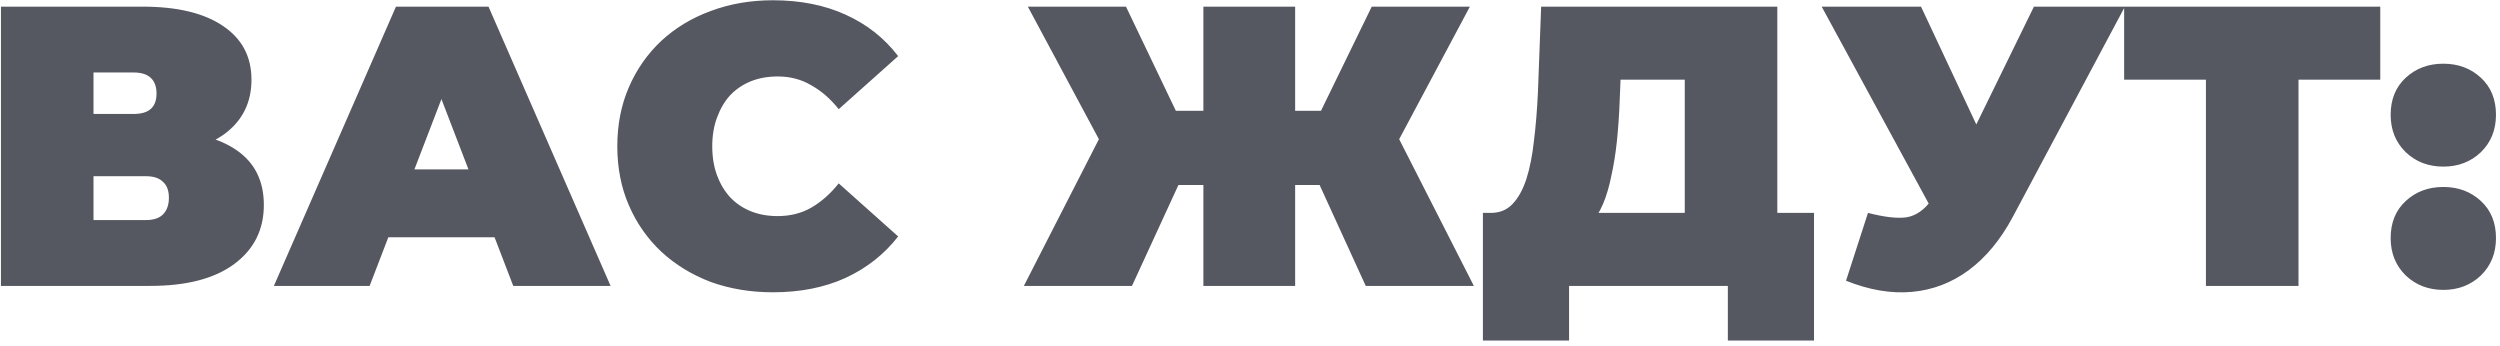
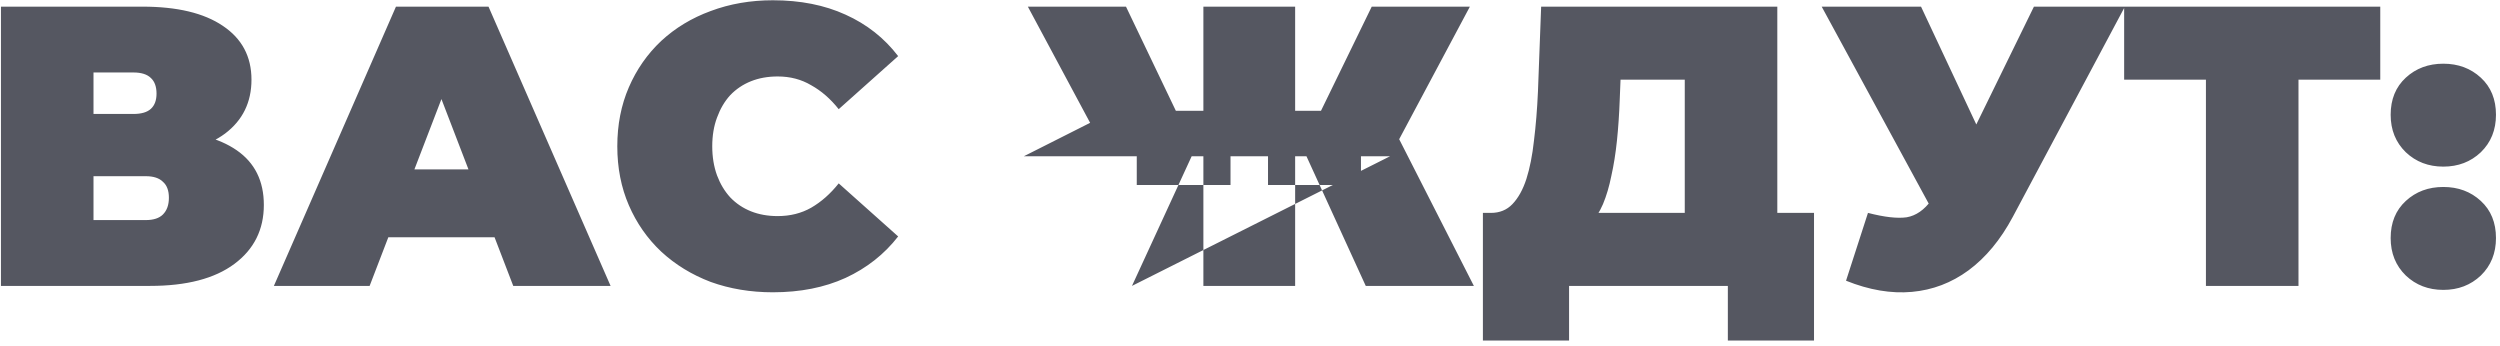
<svg xmlns="http://www.w3.org/2000/svg" width="376" height="52" viewBox="0 0 376 52" fill="none">
-   <path d="M0.142 43V1H21.442C26.642 1 30.662 1.96 33.502 3.88C36.382 5.8 37.822 8.5 37.822 11.98C37.822 15.38 36.502 18.08 33.862 20.08C31.222 22.04 27.662 23.02 23.182 23.02L24.382 19.78C29.142 19.78 32.882 20.72 35.602 22.6C38.322 24.48 39.682 27.22 39.682 30.82C39.682 34.54 38.202 37.5 35.242 39.7C32.282 41.9 28.062 43 22.582 43H0.142ZM14.062 33.1H21.922C23.082 33.1 23.942 32.82 24.502 32.26C25.102 31.66 25.402 30.82 25.402 29.74C25.402 28.66 25.102 27.86 24.502 27.34C23.942 26.78 23.082 26.5 21.922 26.5H14.062V33.1ZM14.062 17.14H20.062C21.262 17.14 22.142 16.88 22.702 16.36C23.262 15.84 23.542 15.08 23.542 14.08C23.542 13.04 23.262 12.26 22.702 11.74C22.142 11.18 21.262 10.9 20.062 10.9H14.062V17.14ZM41.192 43L59.552 1H73.472L91.832 43H77.192L63.632 7.72H69.152L55.592 43H41.192ZM52.112 35.68L55.712 25.48H75.032L78.632 35.68H52.112ZM116.242 43.96C112.882 43.96 109.762 43.44 106.882 42.4C104.042 41.32 101.562 39.8 99.442 37.84C97.362 35.88 95.742 33.56 94.582 30.88C93.422 28.2 92.842 25.24 92.842 22C92.842 18.76 93.422 15.8 94.582 13.12C95.742 10.44 97.362 8.12 99.442 6.16C101.562 4.2 104.042 2.7 106.882 1.66C109.762 0.58 112.882 0.04 116.242 0.04C120.362 0.04 124.002 0.76 127.162 2.2C130.362 3.64 133.002 5.72 135.082 8.44L126.142 16.42C124.902 14.86 123.522 13.66 122.002 12.82C120.522 11.94 118.842 11.5 116.962 11.5C115.482 11.5 114.142 11.74 112.942 12.22C111.742 12.7 110.702 13.4 109.822 14.32C108.982 15.24 108.322 16.36 107.842 17.68C107.362 18.96 107.122 20.4 107.122 22C107.122 23.6 107.362 25.06 107.842 26.38C108.322 27.66 108.982 28.76 109.822 29.68C110.702 30.6 111.742 31.3 112.942 31.78C114.142 32.26 115.482 32.5 116.962 32.5C118.842 32.5 120.522 32.08 122.002 31.24C123.522 30.36 124.902 29.14 126.142 27.58L135.082 35.56C133.002 38.24 130.362 40.32 127.162 41.8C124.002 43.24 120.362 43.96 116.242 43.96ZM205.409 43L196.409 23.32L208.289 16.72L221.669 43H205.409ZM190.709 27.82V16.66H204.689V27.82H190.709ZM209.069 23.5L195.989 22.18L206.309 1H221.069L209.069 23.5ZM170.249 43H153.989L167.429 16.72L179.309 23.32L170.249 43ZM194.789 43H180.989V1H194.789V43ZM185.069 27.82H170.969V16.66H185.069V27.82ZM166.649 23.5L154.589 1H169.349L179.489 22.18L166.649 23.5ZM253.388 37V11.98H243.728L243.608 14.98C243.528 17.18 243.388 19.24 243.188 21.16C242.988 23.08 242.708 24.84 242.348 26.44C242.028 28.04 241.608 29.46 241.088 30.7C240.568 31.9 239.928 32.9 239.168 33.7L224.228 32.02C225.548 32.02 226.628 31.58 227.468 30.7C228.348 29.78 229.048 28.52 229.568 26.92C230.088 25.28 230.468 23.36 230.708 21.16C230.988 18.92 231.188 16.46 231.308 13.78L231.788 1H267.308V37H253.388ZM223.028 51.22V32.02H272.828V51.22H259.868V43H235.988V51.22H223.028ZM280.943 32.02C283.423 32.66 285.363 32.88 286.763 32.68C288.163 32.44 289.403 31.58 290.483 30.1L292.523 27.22L293.723 25.9L305.903 1H319.583L302.723 32.62C300.883 36.06 298.663 38.74 296.063 40.66C293.503 42.54 290.663 43.62 287.543 43.9C284.423 44.18 281.123 43.62 277.643 42.22L280.943 32.02ZM293.543 37L273.983 1H288.923L301.223 27.22L293.543 37ZM331.772 43V8.92L334.832 11.98H319.472V1H357.992V11.98H342.632L345.692 8.92V43H331.772ZM367.475 25.06C365.235 25.06 363.355 24.34 361.835 22.9C360.315 21.42 359.555 19.54 359.555 17.26C359.555 14.94 360.315 13.08 361.835 11.68C363.355 10.28 365.235 9.58 367.475 9.58C369.715 9.58 371.595 10.28 373.115 11.68C374.635 13.08 375.395 14.94 375.395 17.26C375.395 19.54 374.635 21.42 373.115 22.9C371.595 24.34 369.715 25.06 367.475 25.06ZM367.475 43.6C365.235 43.6 363.355 42.88 361.835 41.44C360.315 39.96 359.555 38.08 359.555 35.8C359.555 33.48 360.315 31.62 361.835 30.22C363.355 28.82 365.235 28.12 367.475 28.12C369.715 28.12 371.595 28.82 373.115 30.22C374.635 31.62 375.395 33.48 375.395 35.8C375.395 38.08 374.635 39.96 373.115 41.44C371.595 42.88 369.715 43.6 367.475 43.6Z" fill="#555761" />
+   <path d="M0.142 43V1H21.442C26.642 1 30.662 1.96 33.502 3.88C36.382 5.8 37.822 8.5 37.822 11.98C37.822 15.38 36.502 18.08 33.862 20.08C31.222 22.04 27.662 23.02 23.182 23.02L24.382 19.78C29.142 19.78 32.882 20.72 35.602 22.6C38.322 24.48 39.682 27.22 39.682 30.82C39.682 34.54 38.202 37.5 35.242 39.7C32.282 41.9 28.062 43 22.582 43H0.142ZM14.062 33.1H21.922C23.082 33.1 23.942 32.82 24.502 32.26C25.102 31.66 25.402 30.82 25.402 29.74C25.402 28.66 25.102 27.86 24.502 27.34C23.942 26.78 23.082 26.5 21.922 26.5H14.062V33.1ZM14.062 17.14H20.062C21.262 17.14 22.142 16.88 22.702 16.36C23.262 15.84 23.542 15.08 23.542 14.08C23.542 13.04 23.262 12.26 22.702 11.74C22.142 11.18 21.262 10.9 20.062 10.9H14.062V17.14ZM41.192 43L59.552 1H73.472L91.832 43H77.192L63.632 7.72H69.152L55.592 43H41.192ZM52.112 35.68L55.712 25.48H75.032L78.632 35.68H52.112ZM116.242 43.96C112.882 43.96 109.762 43.44 106.882 42.4C104.042 41.32 101.562 39.8 99.442 37.84C97.362 35.88 95.742 33.56 94.582 30.88C93.422 28.2 92.842 25.24 92.842 22C92.842 18.76 93.422 15.8 94.582 13.12C95.742 10.44 97.362 8.12 99.442 6.16C101.562 4.2 104.042 2.7 106.882 1.66C109.762 0.58 112.882 0.04 116.242 0.04C120.362 0.04 124.002 0.76 127.162 2.2C130.362 3.64 133.002 5.72 135.082 8.44L126.142 16.42C124.902 14.86 123.522 13.66 122.002 12.82C120.522 11.94 118.842 11.5 116.962 11.5C115.482 11.5 114.142 11.74 112.942 12.22C111.742 12.7 110.702 13.4 109.822 14.32C108.982 15.24 108.322 16.36 107.842 17.68C107.362 18.96 107.122 20.4 107.122 22C107.122 23.6 107.362 25.06 107.842 26.38C108.322 27.66 108.982 28.76 109.822 29.68C110.702 30.6 111.742 31.3 112.942 31.78C114.142 32.26 115.482 32.5 116.962 32.5C118.842 32.5 120.522 32.08 122.002 31.24C123.522 30.36 124.902 29.14 126.142 27.58L135.082 35.56C133.002 38.24 130.362 40.32 127.162 41.8C124.002 43.24 120.362 43.96 116.242 43.96ZM205.409 43L196.409 23.32L208.289 16.72L221.669 43H205.409ZM190.709 27.82V16.66H204.689V27.82H190.709ZM209.069 23.5L195.989 22.18L206.309 1H221.069L209.069 23.5ZH153.989L167.429 16.72L179.309 23.32L170.249 43ZM194.789 43H180.989V1H194.789V43ZM185.069 27.82H170.969V16.66H185.069V27.82ZM166.649 23.5L154.589 1H169.349L179.489 22.18L166.649 23.5ZM253.388 37V11.98H243.728L243.608 14.98C243.528 17.18 243.388 19.24 243.188 21.16C242.988 23.08 242.708 24.84 242.348 26.44C242.028 28.04 241.608 29.46 241.088 30.7C240.568 31.9 239.928 32.9 239.168 33.7L224.228 32.02C225.548 32.02 226.628 31.58 227.468 30.7C228.348 29.78 229.048 28.52 229.568 26.92C230.088 25.28 230.468 23.36 230.708 21.16C230.988 18.92 231.188 16.46 231.308 13.78L231.788 1H267.308V37H253.388ZM223.028 51.22V32.02H272.828V51.22H259.868V43H235.988V51.22H223.028ZM280.943 32.02C283.423 32.66 285.363 32.88 286.763 32.68C288.163 32.44 289.403 31.58 290.483 30.1L292.523 27.22L293.723 25.9L305.903 1H319.583L302.723 32.62C300.883 36.06 298.663 38.74 296.063 40.66C293.503 42.54 290.663 43.62 287.543 43.9C284.423 44.18 281.123 43.62 277.643 42.22L280.943 32.02ZM293.543 37L273.983 1H288.923L301.223 27.22L293.543 37ZM331.772 43V8.92L334.832 11.98H319.472V1H357.992V11.98H342.632L345.692 8.92V43H331.772ZM367.475 25.06C365.235 25.06 363.355 24.34 361.835 22.9C360.315 21.42 359.555 19.54 359.555 17.26C359.555 14.94 360.315 13.08 361.835 11.68C363.355 10.28 365.235 9.58 367.475 9.58C369.715 9.58 371.595 10.28 373.115 11.68C374.635 13.08 375.395 14.94 375.395 17.26C375.395 19.54 374.635 21.42 373.115 22.9C371.595 24.34 369.715 25.06 367.475 25.06ZM367.475 43.6C365.235 43.6 363.355 42.88 361.835 41.44C360.315 39.96 359.555 38.08 359.555 35.8C359.555 33.48 360.315 31.62 361.835 30.22C363.355 28.82 365.235 28.12 367.475 28.12C369.715 28.12 371.595 28.82 373.115 30.22C374.635 31.62 375.395 33.48 375.395 35.8C375.395 38.08 374.635 39.96 373.115 41.44C371.595 42.88 369.715 43.6 367.475 43.6Z" fill="#555761" />
</svg>